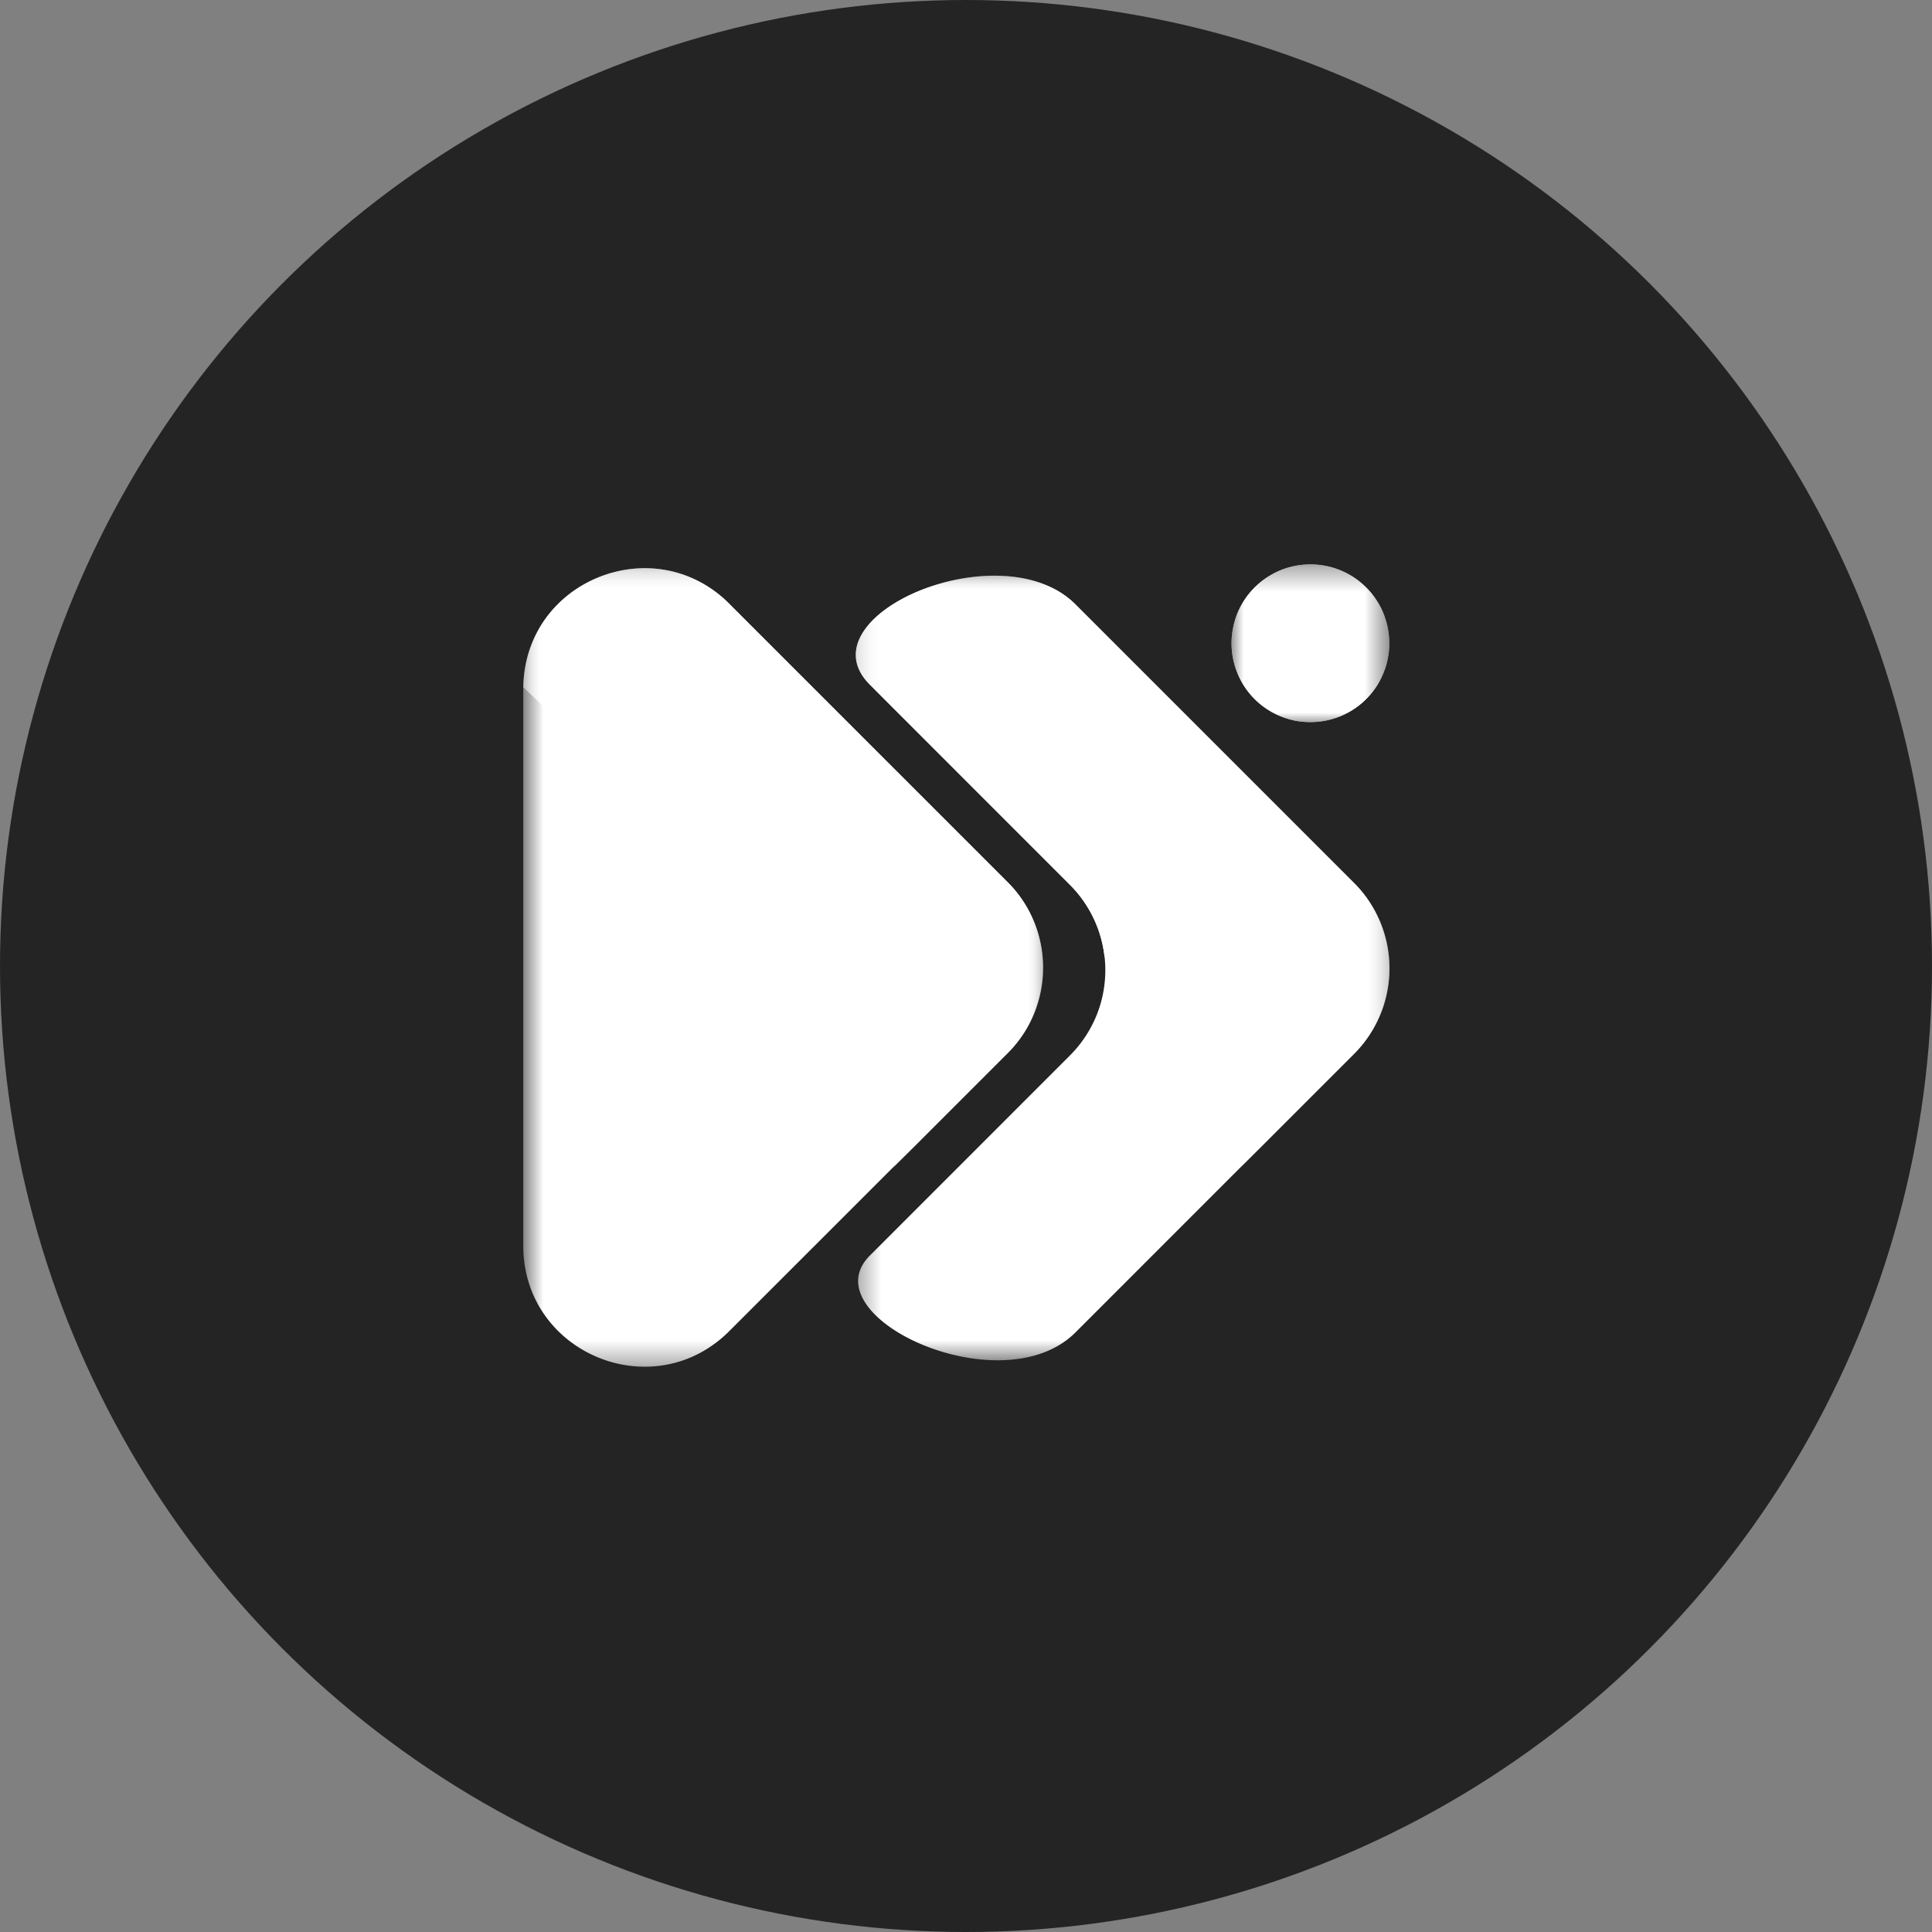
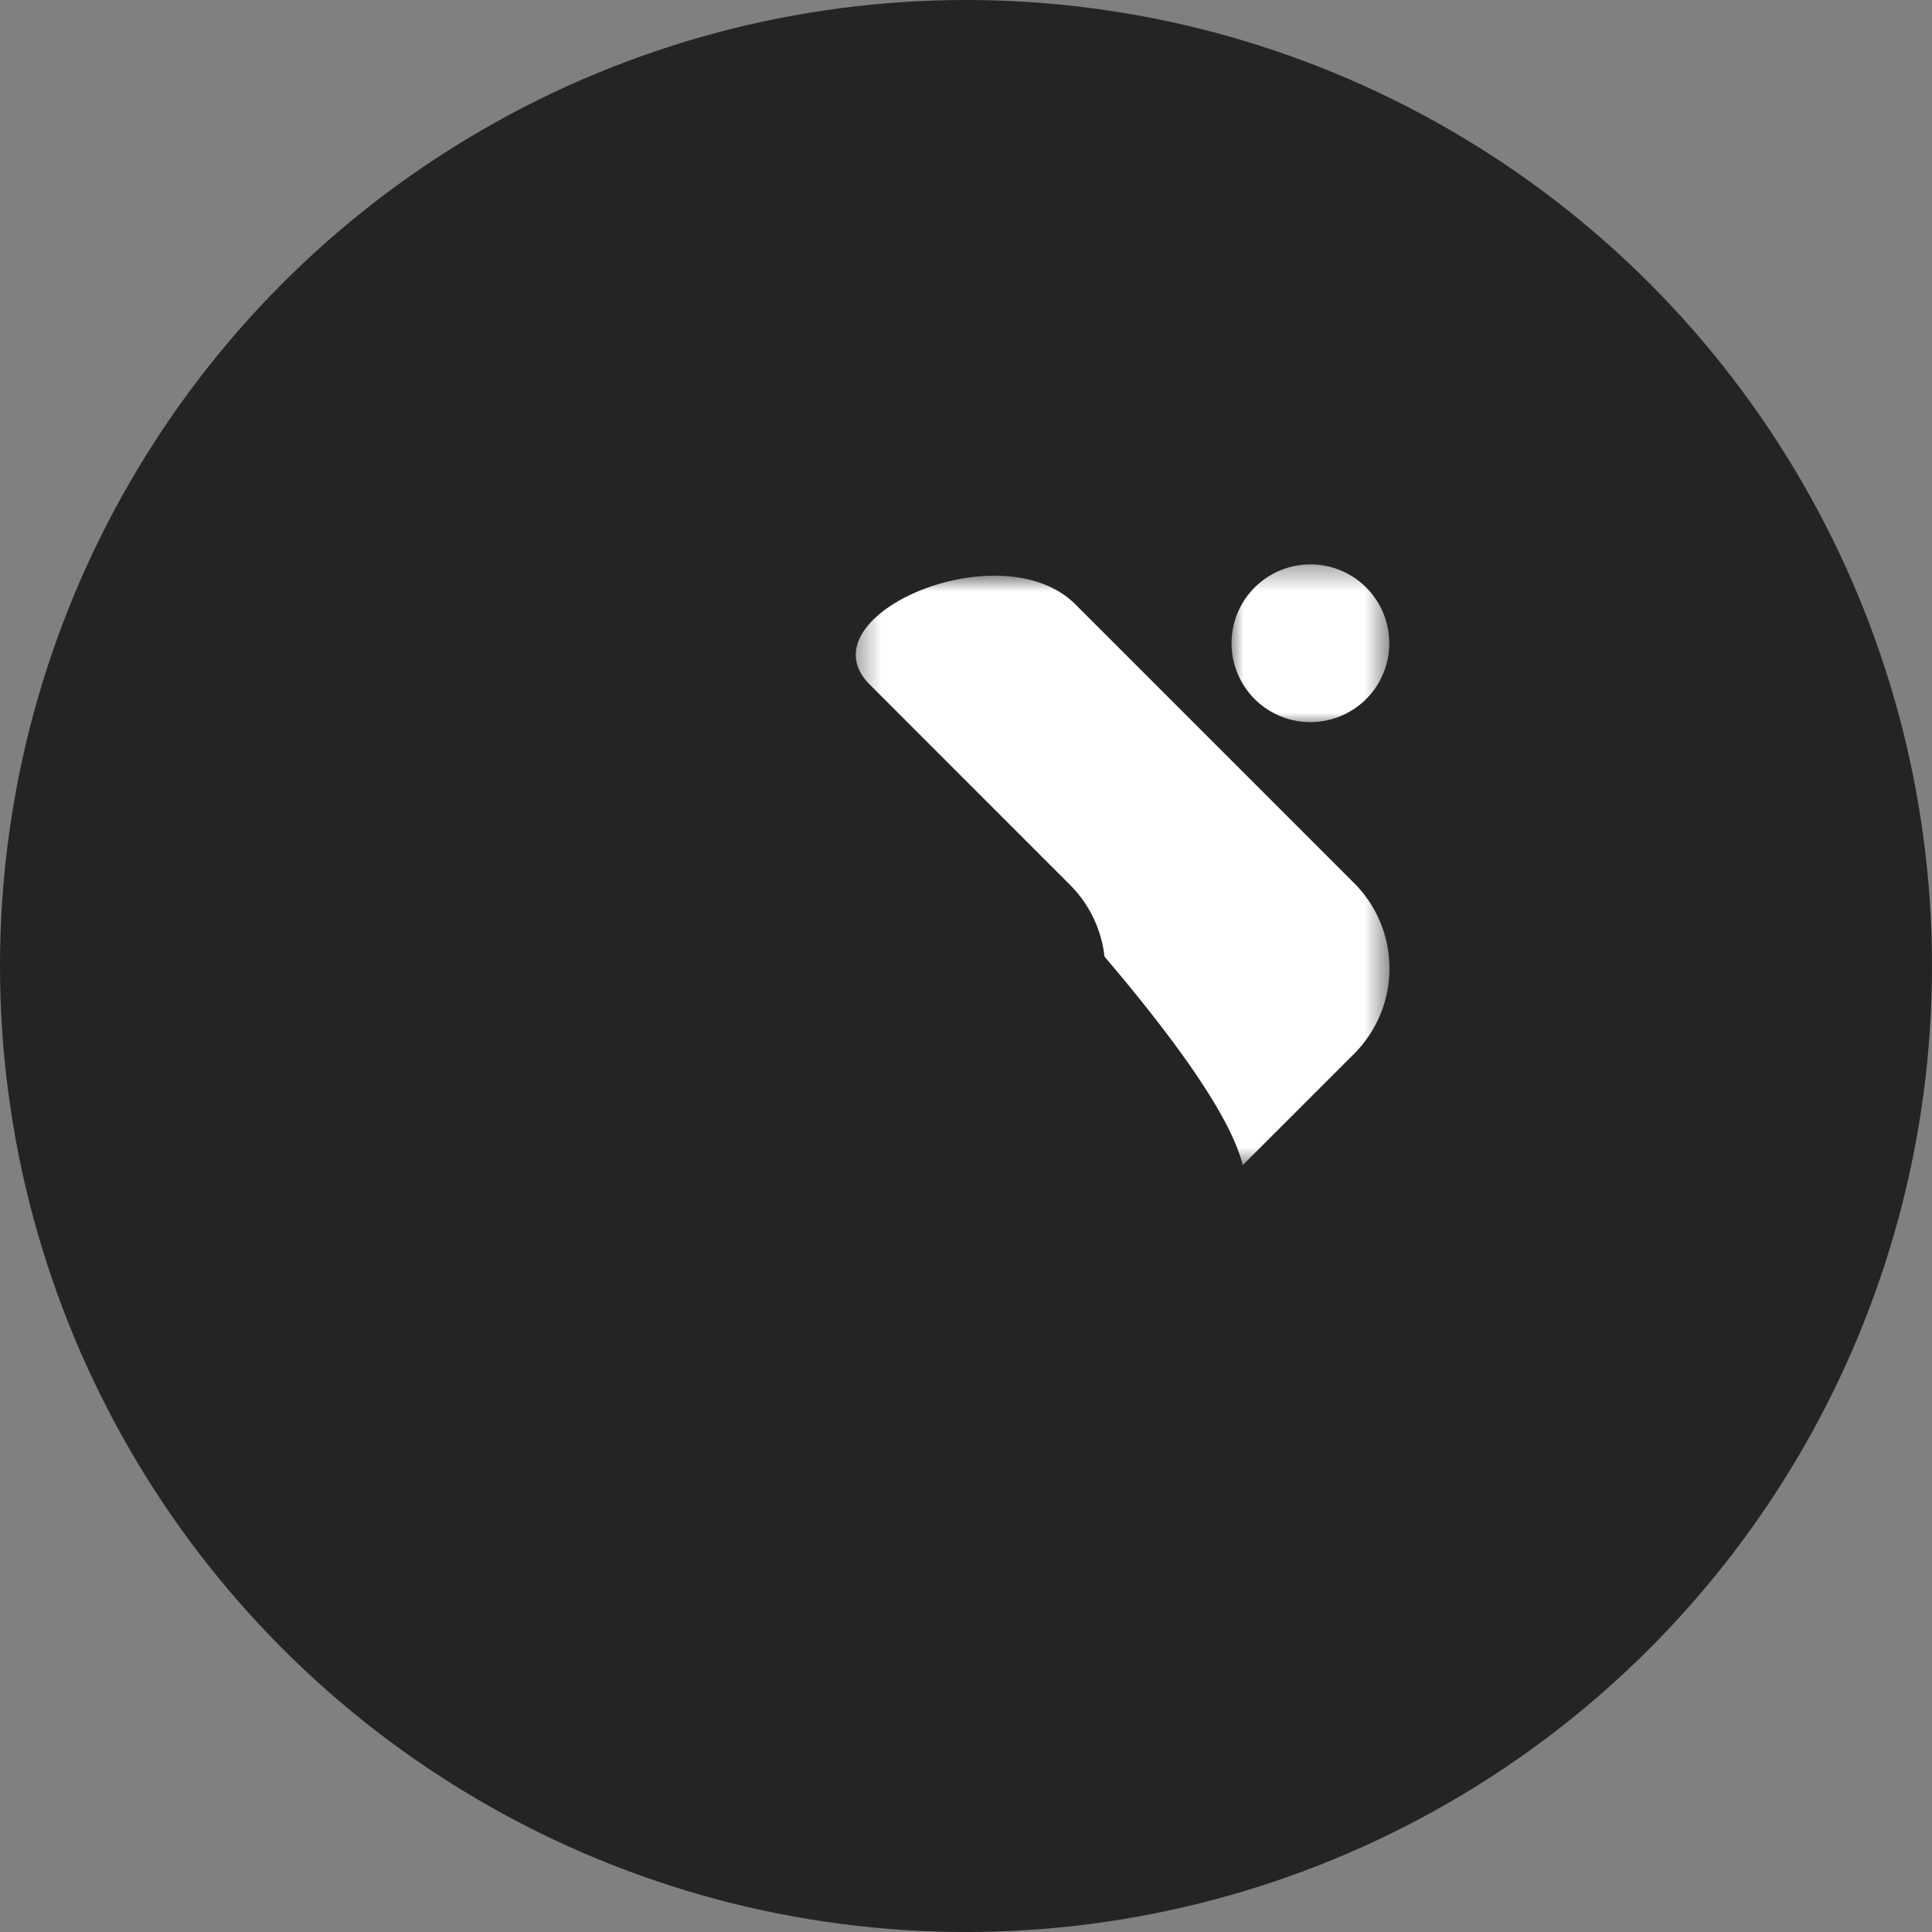
<svg xmlns="http://www.w3.org/2000/svg" width="80" height="80" viewBox="0 0 80 80" fill="none">
  <rect x="0" y="0" width="80" height="80" fill="#808080" stroke="none" />
  <circle cx="40" cy="40" r="40" fill="#242424" />
  <mask id="a" style="mask-type:luminance" maskUnits="userSpaceOnUse" x="21" y="23" width="23" height="34">
-     <path d="M21.667 23.437h21.576v33.23H21.667z" fill="#fff" />
-   </mask>
+     </mask>
  <g mask="url(#a)">
    <path d="m30.196 25.002 11.527 11.526a5 5 0 0 1 1.248 2.083 5 5 0 0 1 .216 1.45 5 5 0 0 1-.216 1.45 5 5 0 0 1-1.248 2.084L30.196 55.12c-3.148 3.148-8.531.917-8.529-3.537V28.53c-.002-4.446 5.381-6.677 8.53-3.53" fill="#fff" />
  </g>
  <mask id="b" style="mask-type:luminance" maskUnits="userSpaceOnUse" x="21" y="23" width="23" height="26">
-     <path d="M21.667 23.437h21.576v24.982H21.667z" fill="#fff" />
+     <path d="M21.667 23.437h21.576H21.667z" fill="#fff" />
  </mask>
  <g mask="url(#b)">
-     <path d="M30.196 25.002c-3.13-3.13-8.452-.943-8.527 3.455 0 0 18.138 17.161 15.253 19.958l4.81-4.81a5 5 0 0 0 .874-1.177 5 5 0 0 0 .494-1.381 5 5 0 0 0 0-1.95 5 5 0 0 0-.284-.938 5 5 0 0 0-1.083-1.62z" fill="#fff" />
-   </g>
+     </g>
  <mask id="c" style="mask-type:luminance" maskUnits="userSpaceOnUse" x="50" y="23" width="8" height="8">
    <path d="M50.893 23.333h6.634v6.678h-6.634z" fill="#fff" />
  </mask>
  <g mask="url(#c)" fill="#fff">
-     <path d="M57.527 26.636a3.2 3.2 0 0 1-.14.948 3.4 3.4 0 0 1-.246.591 3 3 0 0 1-.355.533 3.2 3.2 0 0 1-.71.643 3.4 3.4 0 0 1-.565.302 3.3 3.3 0 0 1-1.57.233 3 3 0 0 1-.628-.125 3.3 3.3 0 0 1-1.123-.6 3.27 3.27 0 0 1-1.195-2.525 3.3 3.3 0 0 1 .141-.948 3 3 0 0 1 .245-.592 3.25 3.25 0 0 1 1.066-1.175 3.26 3.26 0 0 1 3.064-.302 3.2 3.2 0 0 1 .822.493 3.2 3.2 0 0 1 .643.71 3 3 0 0 1 .303.564 3.4 3.4 0 0 1 .185.613 3.3 3.3 0 0 1 .063.637" />
    <path d="M57.527 26.636a3.2 3.2 0 0 1-.14.948 3.4 3.4 0 0 1-.246.591 3 3 0 0 1-.355.533 3.2 3.2 0 0 1-.71.643 3.4 3.4 0 0 1-.565.302 3.3 3.3 0 0 1-1.57.233 3 3 0 0 1-.628-.125 3.3 3.3 0 0 1-1.123-.6 3.27 3.27 0 0 1-1.195-2.525 3.3 3.3 0 0 1 .141-.948 3 3 0 0 1 .245-.592 3.25 3.25 0 0 1 1.066-1.175 3.26 3.26 0 0 1 3.064-.302 3.2 3.2 0 0 1 .822.493 3.2 3.2 0 0 1 .643.71 3 3 0 0 1 .303.564 3.4 3.4 0 0 1 .185.613 3.3 3.3 0 0 1 .063.637" />
  </g>
  <mask id="d" style="mask-type:luminance" maskUnits="userSpaceOnUse" x="35" y="23" width="23" height="34">
    <path d="M35.354 23.795h22.173v32.632H35.353z" fill="#fff" />
  </mask>
  <g mask="url(#d)">
-     <path d="M56.061 36.557 44.535 25.03c-3.094-3.096-11.342.495-8.52 3.317l8.29 8.292a5 5 0 0 1 .621.757 5 5 0 0 1 .462.863 5 5 0 0 1 .357 1.422 5 5 0 0 1-.072 1.465 4.9 4.9 0 0 1-.494 1.38 5 5 0 0 1-.874 1.177L36.02 51.99c-2.526 2.523 5.45 6.245 8.514 3.182L56.06 43.643a5 5 0 0 0 1.257-2.088 5 5 0 0 0 .193-.964 5 5 0 0 0 0-.983 5 5 0 0 0-1.118-2.688 5 5 0 0 0-.332-.364" fill="#fff" />
-   </g>
+     </g>
  <mask id="e" style="mask-type:luminance" maskUnits="userSpaceOnUse" x="35" y="23" width="23" height="26">
    <path d="M35.354 23.795h22.173v24.504H35.353z" fill="#fff" />
  </mask>
  <g mask="url(#e)">
    <path d="M56.061 36.557 44.535 25.03c-3.094-3.096-11.342.495-8.52 3.317l8.29 8.292a4.97 4.97 0 0 1 1.429 2.971c2.856 3.353 5.23 6.609 5.724 8.637l4.611-4.61a5 5 0 0 0 .623-.76 5 5 0 0 0 .629-1.328 5 5 0 0 0 .214-1.454 5 5 0 0 0-.097-.977 5 5 0 0 0-.287-.939 5 5 0 0 0-1.09-1.622" fill="#fff" />
  </g>
</svg>